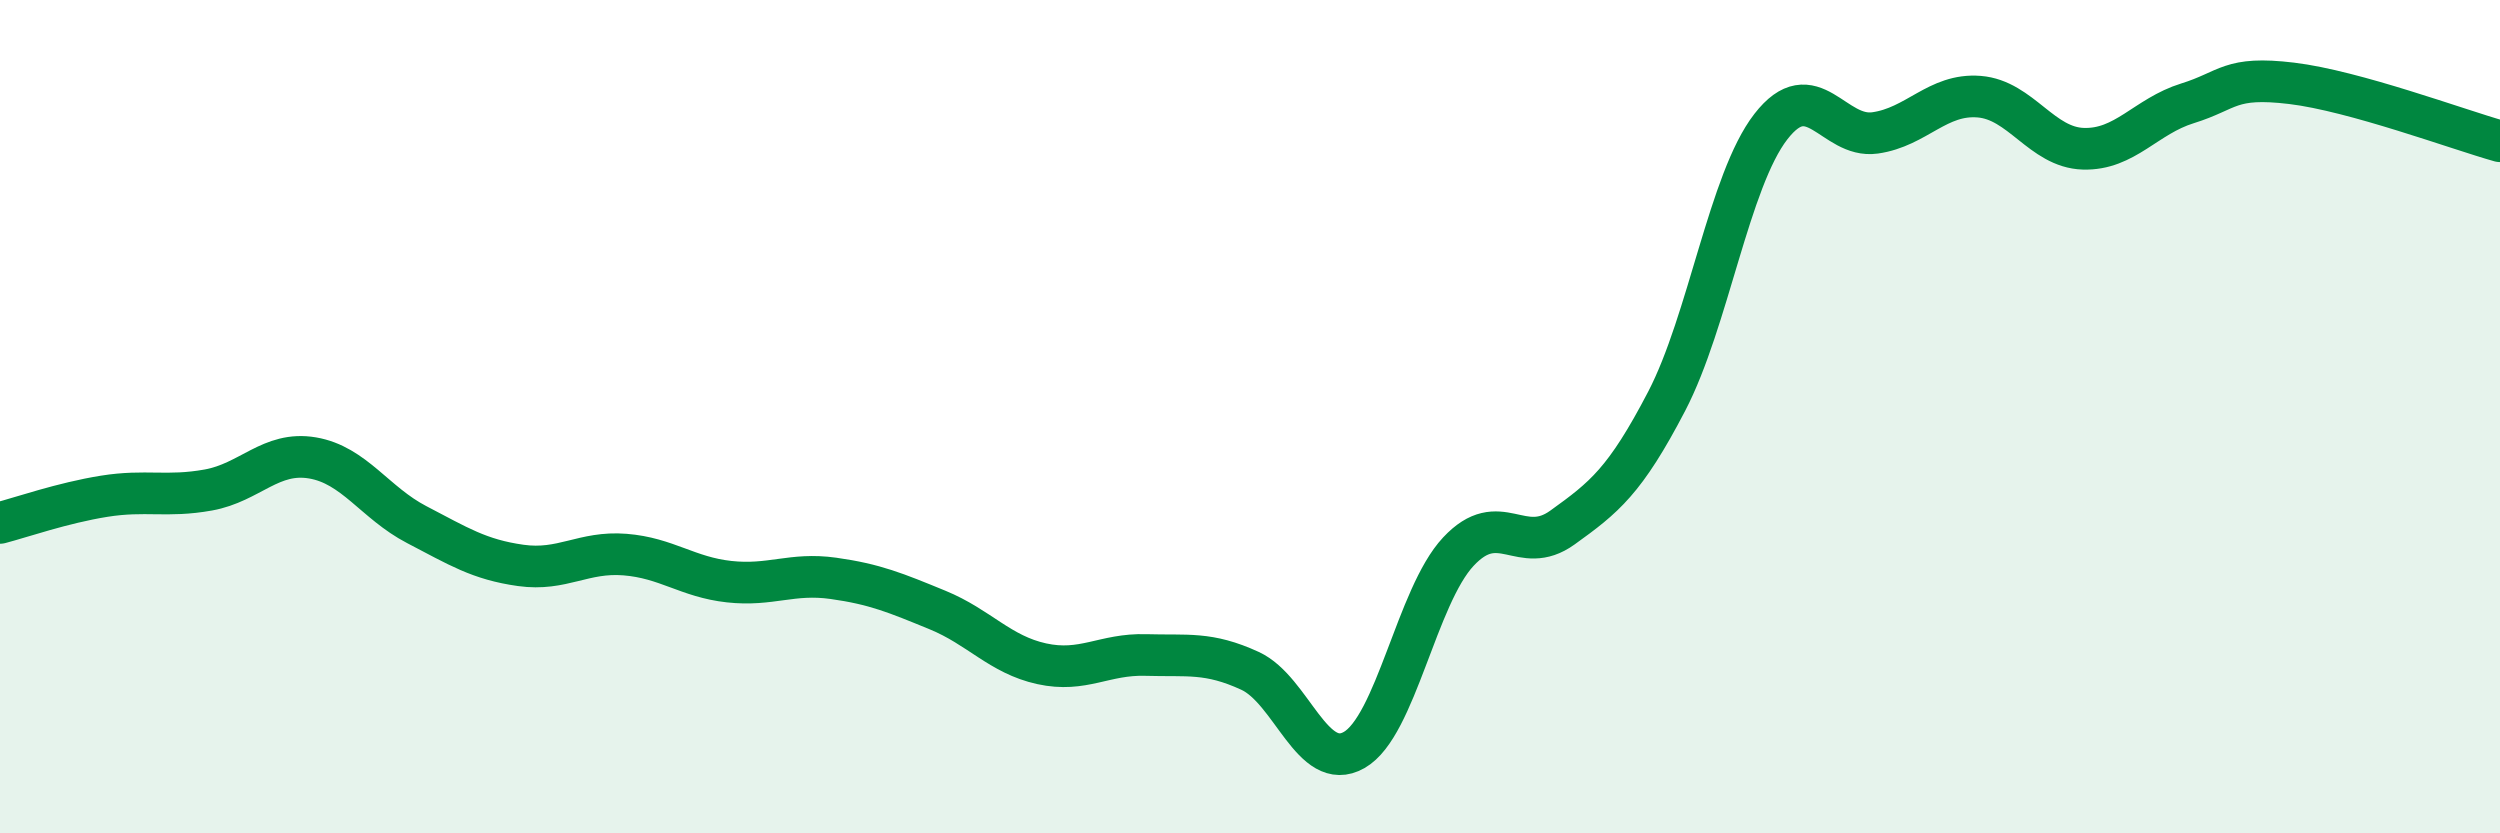
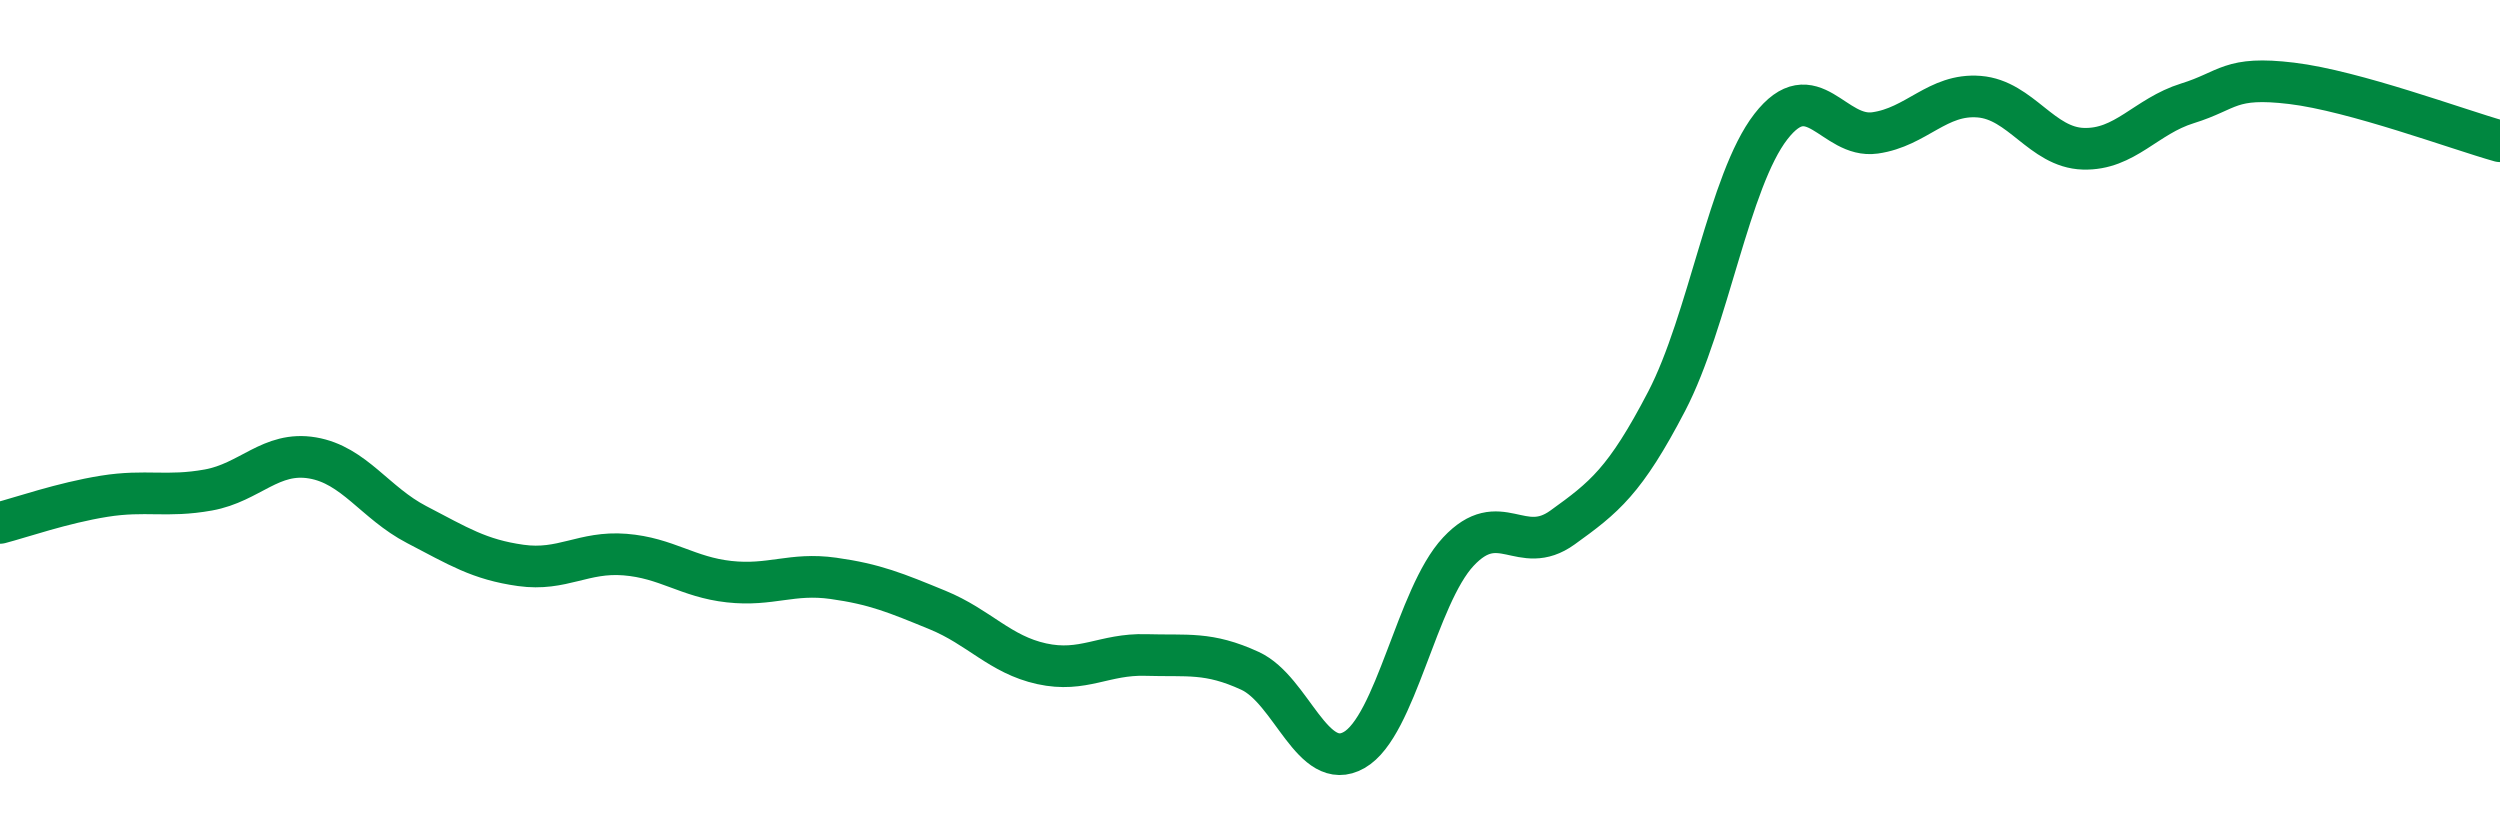
<svg xmlns="http://www.w3.org/2000/svg" width="60" height="20" viewBox="0 0 60 20">
-   <path d="M 0,12.55 C 0.5,12.42 1.5,12.07 2.5,11.91 C 3.5,11.75 4,11.94 5,11.76 C 6,11.58 6.5,10.82 7.5,10.99 C 8.5,11.16 9,12.07 10,12.59 C 11,13.11 11.5,13.43 12.5,13.57 C 13.5,13.71 14,13.23 15,13.31 C 16,13.39 16.5,13.85 17.5,13.96 C 18.5,14.07 19,13.74 20,13.88 C 21,14.02 21.5,14.23 22.5,14.64 C 23.5,15.05 24,15.71 25,15.93 C 26,16.15 26.5,15.69 27.5,15.72 C 28.5,15.75 29,15.64 30,16.1 C 31,16.56 31.5,18.57 32.5,18 C 33.5,17.43 34,14.31 35,13.24 C 36,12.17 36.5,13.38 37.5,12.66 C 38.5,11.94 39,11.55 40,9.63 C 41,7.71 41.5,4.33 42.5,3.04 C 43.5,1.75 44,3.33 45,3.19 C 46,3.05 46.5,2.24 47.5,2.32 C 48.5,2.4 49,3.54 50,3.57 C 51,3.6 51.5,2.79 52.5,2.48 C 53.5,2.17 53.5,1.82 55,2 C 56.5,2.18 59,3.11 60,3.39L60 20L0 20Z" fill="#008740" opacity="0.1" stroke-linecap="round" stroke-linejoin="round" />
  <path d="M 0,12.55 C 0.5,12.42 1.5,12.07 2.5,11.91 C 3.5,11.75 4,11.94 5,11.76 C 6,11.58 6.5,10.82 7.5,10.99 C 8.5,11.16 9,12.07 10,12.59 C 11,13.11 11.5,13.43 12.5,13.57 C 13.5,13.71 14,13.23 15,13.31 C 16,13.39 16.5,13.85 17.5,13.96 C 18.5,14.07 19,13.74 20,13.88 C 21,14.02 21.5,14.23 22.5,14.64 C 23.5,15.05 24,15.71 25,15.93 C 26,16.15 26.5,15.69 27.5,15.72 C 28.5,15.75 29,15.64 30,16.1 C 31,16.56 31.5,18.57 32.5,18 C 33.5,17.43 34,14.31 35,13.24 C 36,12.17 36.5,13.38 37.5,12.66 C 38.5,11.94 39,11.55 40,9.63 C 41,7.71 41.5,4.33 42.5,3.04 C 43.5,1.75 44,3.33 45,3.19 C 46,3.05 46.5,2.24 47.5,2.32 C 48.5,2.4 49,3.54 50,3.57 C 51,3.6 51.5,2.79 52.5,2.48 C 53.5,2.17 53.5,1.82 55,2 C 56.5,2.18 59,3.11 60,3.39" stroke="#008740" stroke-width="1" fill="none" stroke-linecap="round" stroke-linejoin="round" />
</svg>